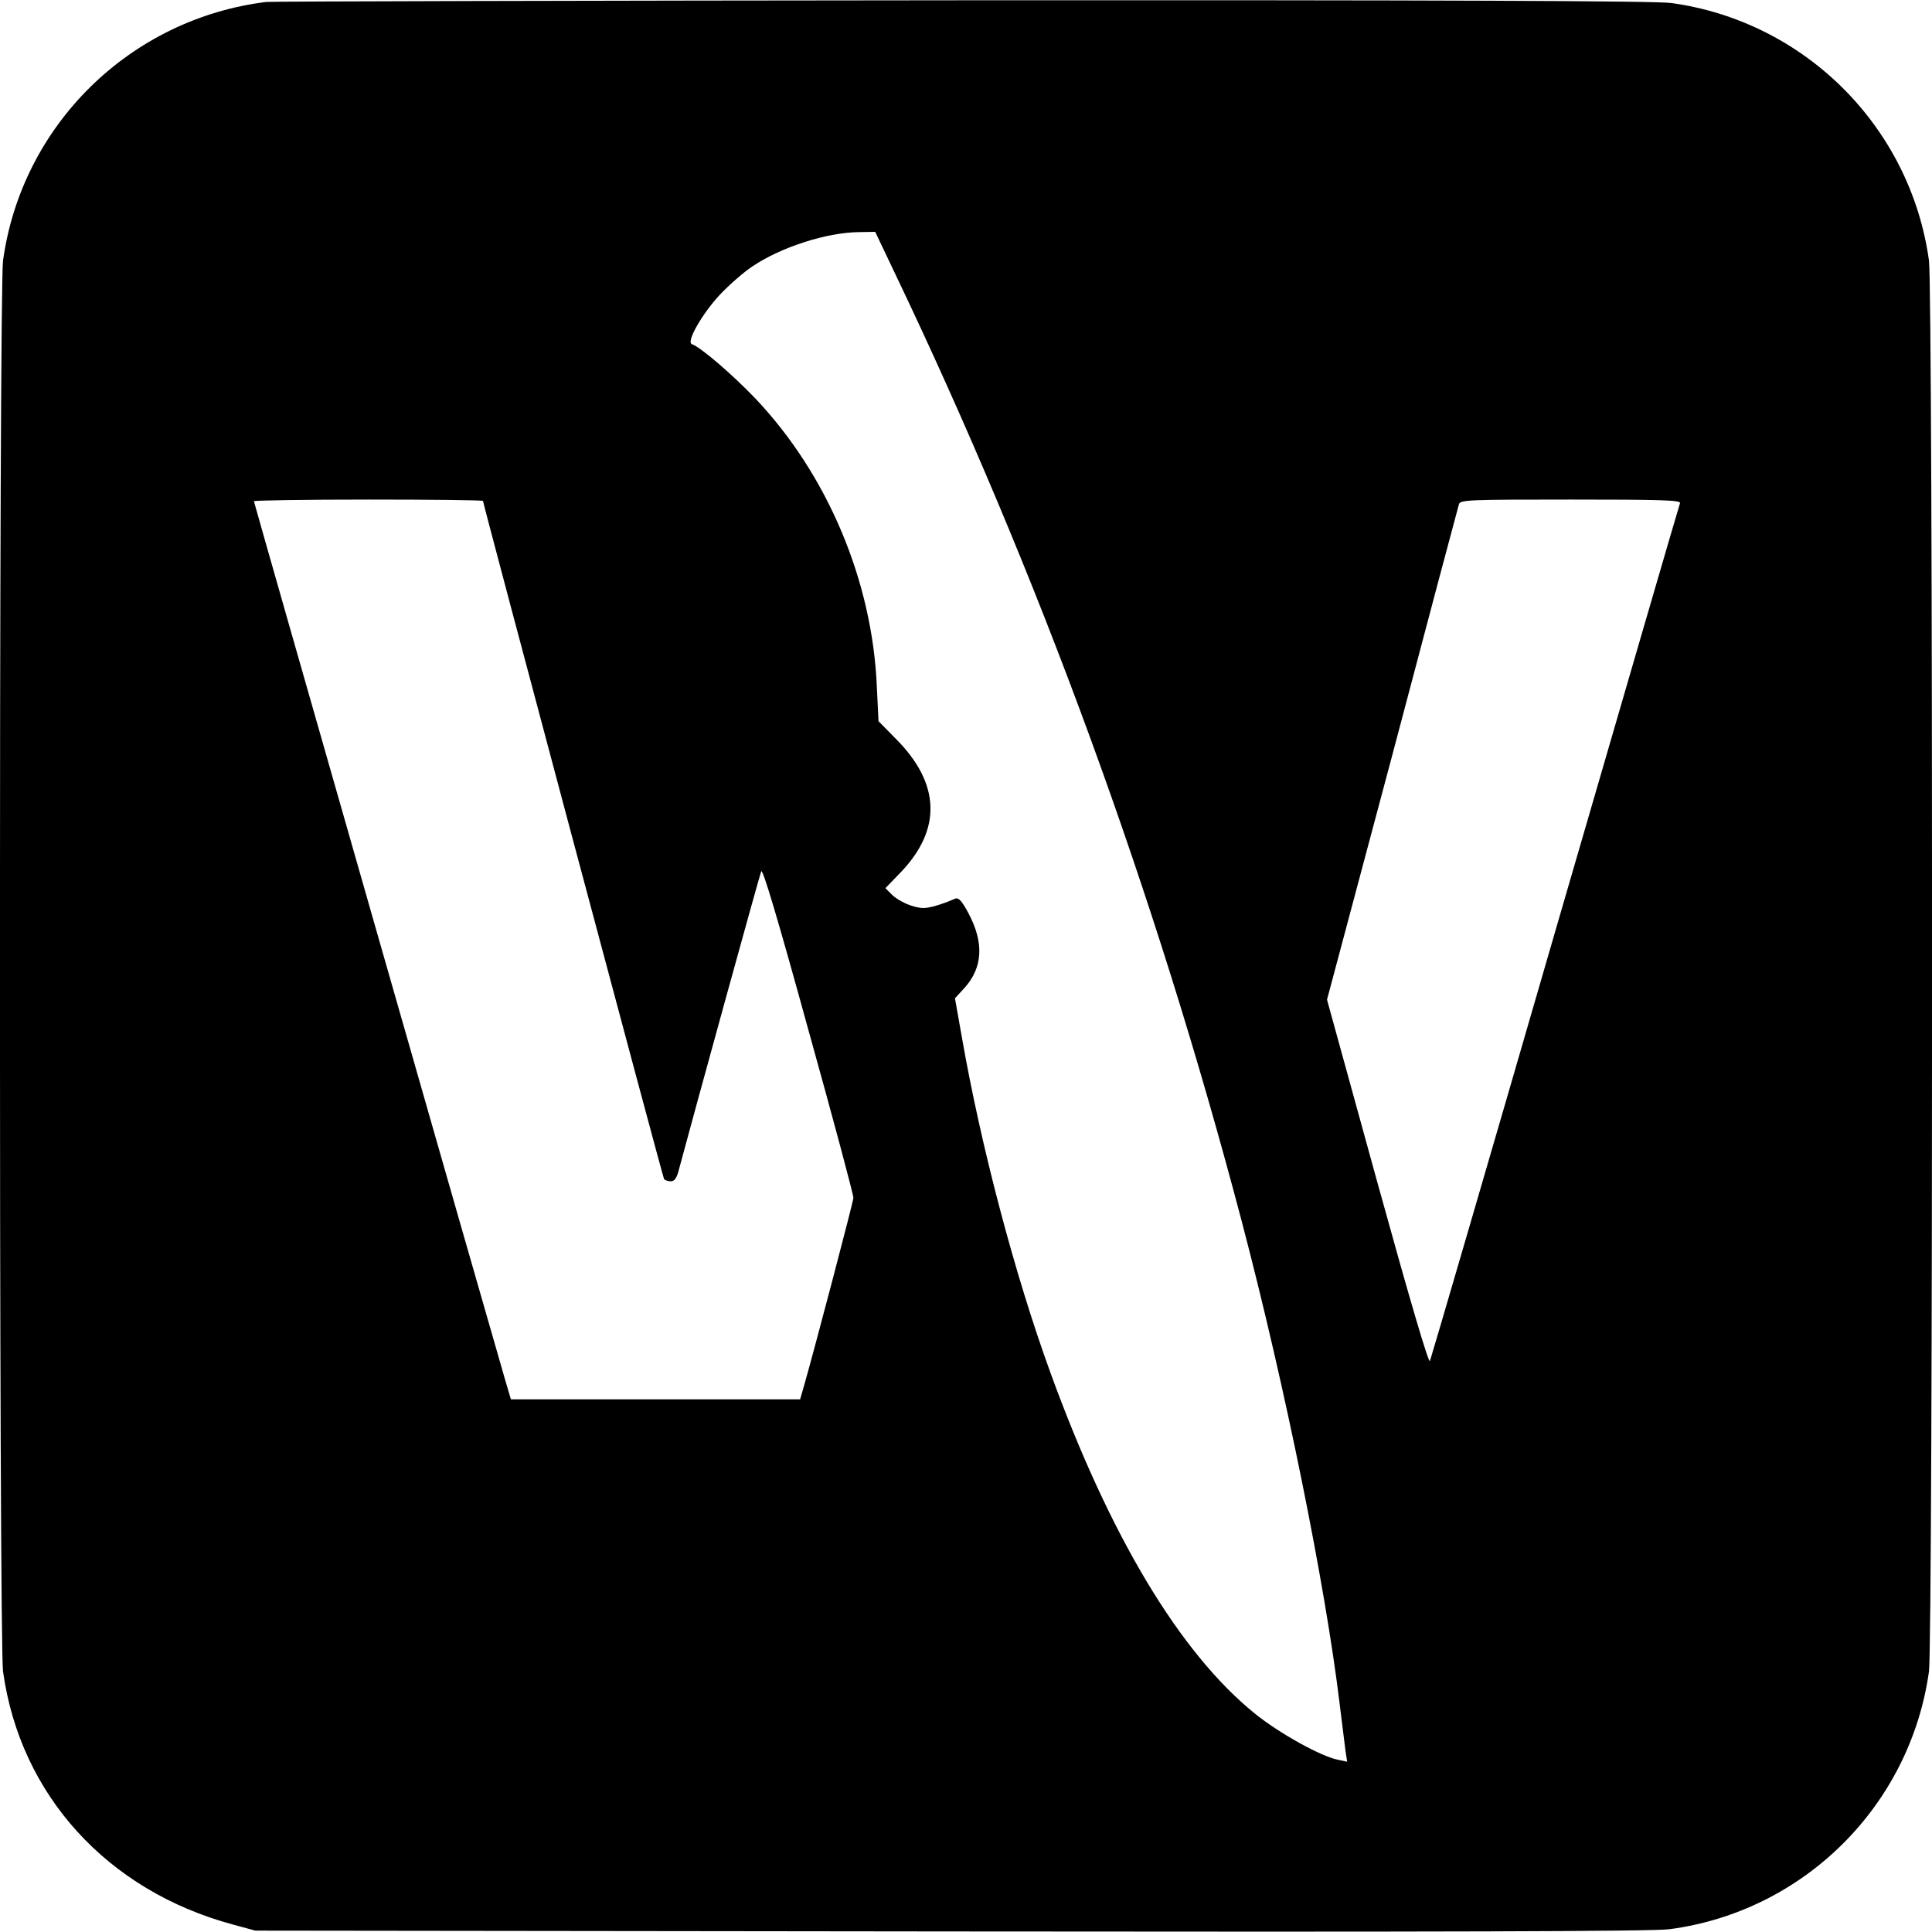
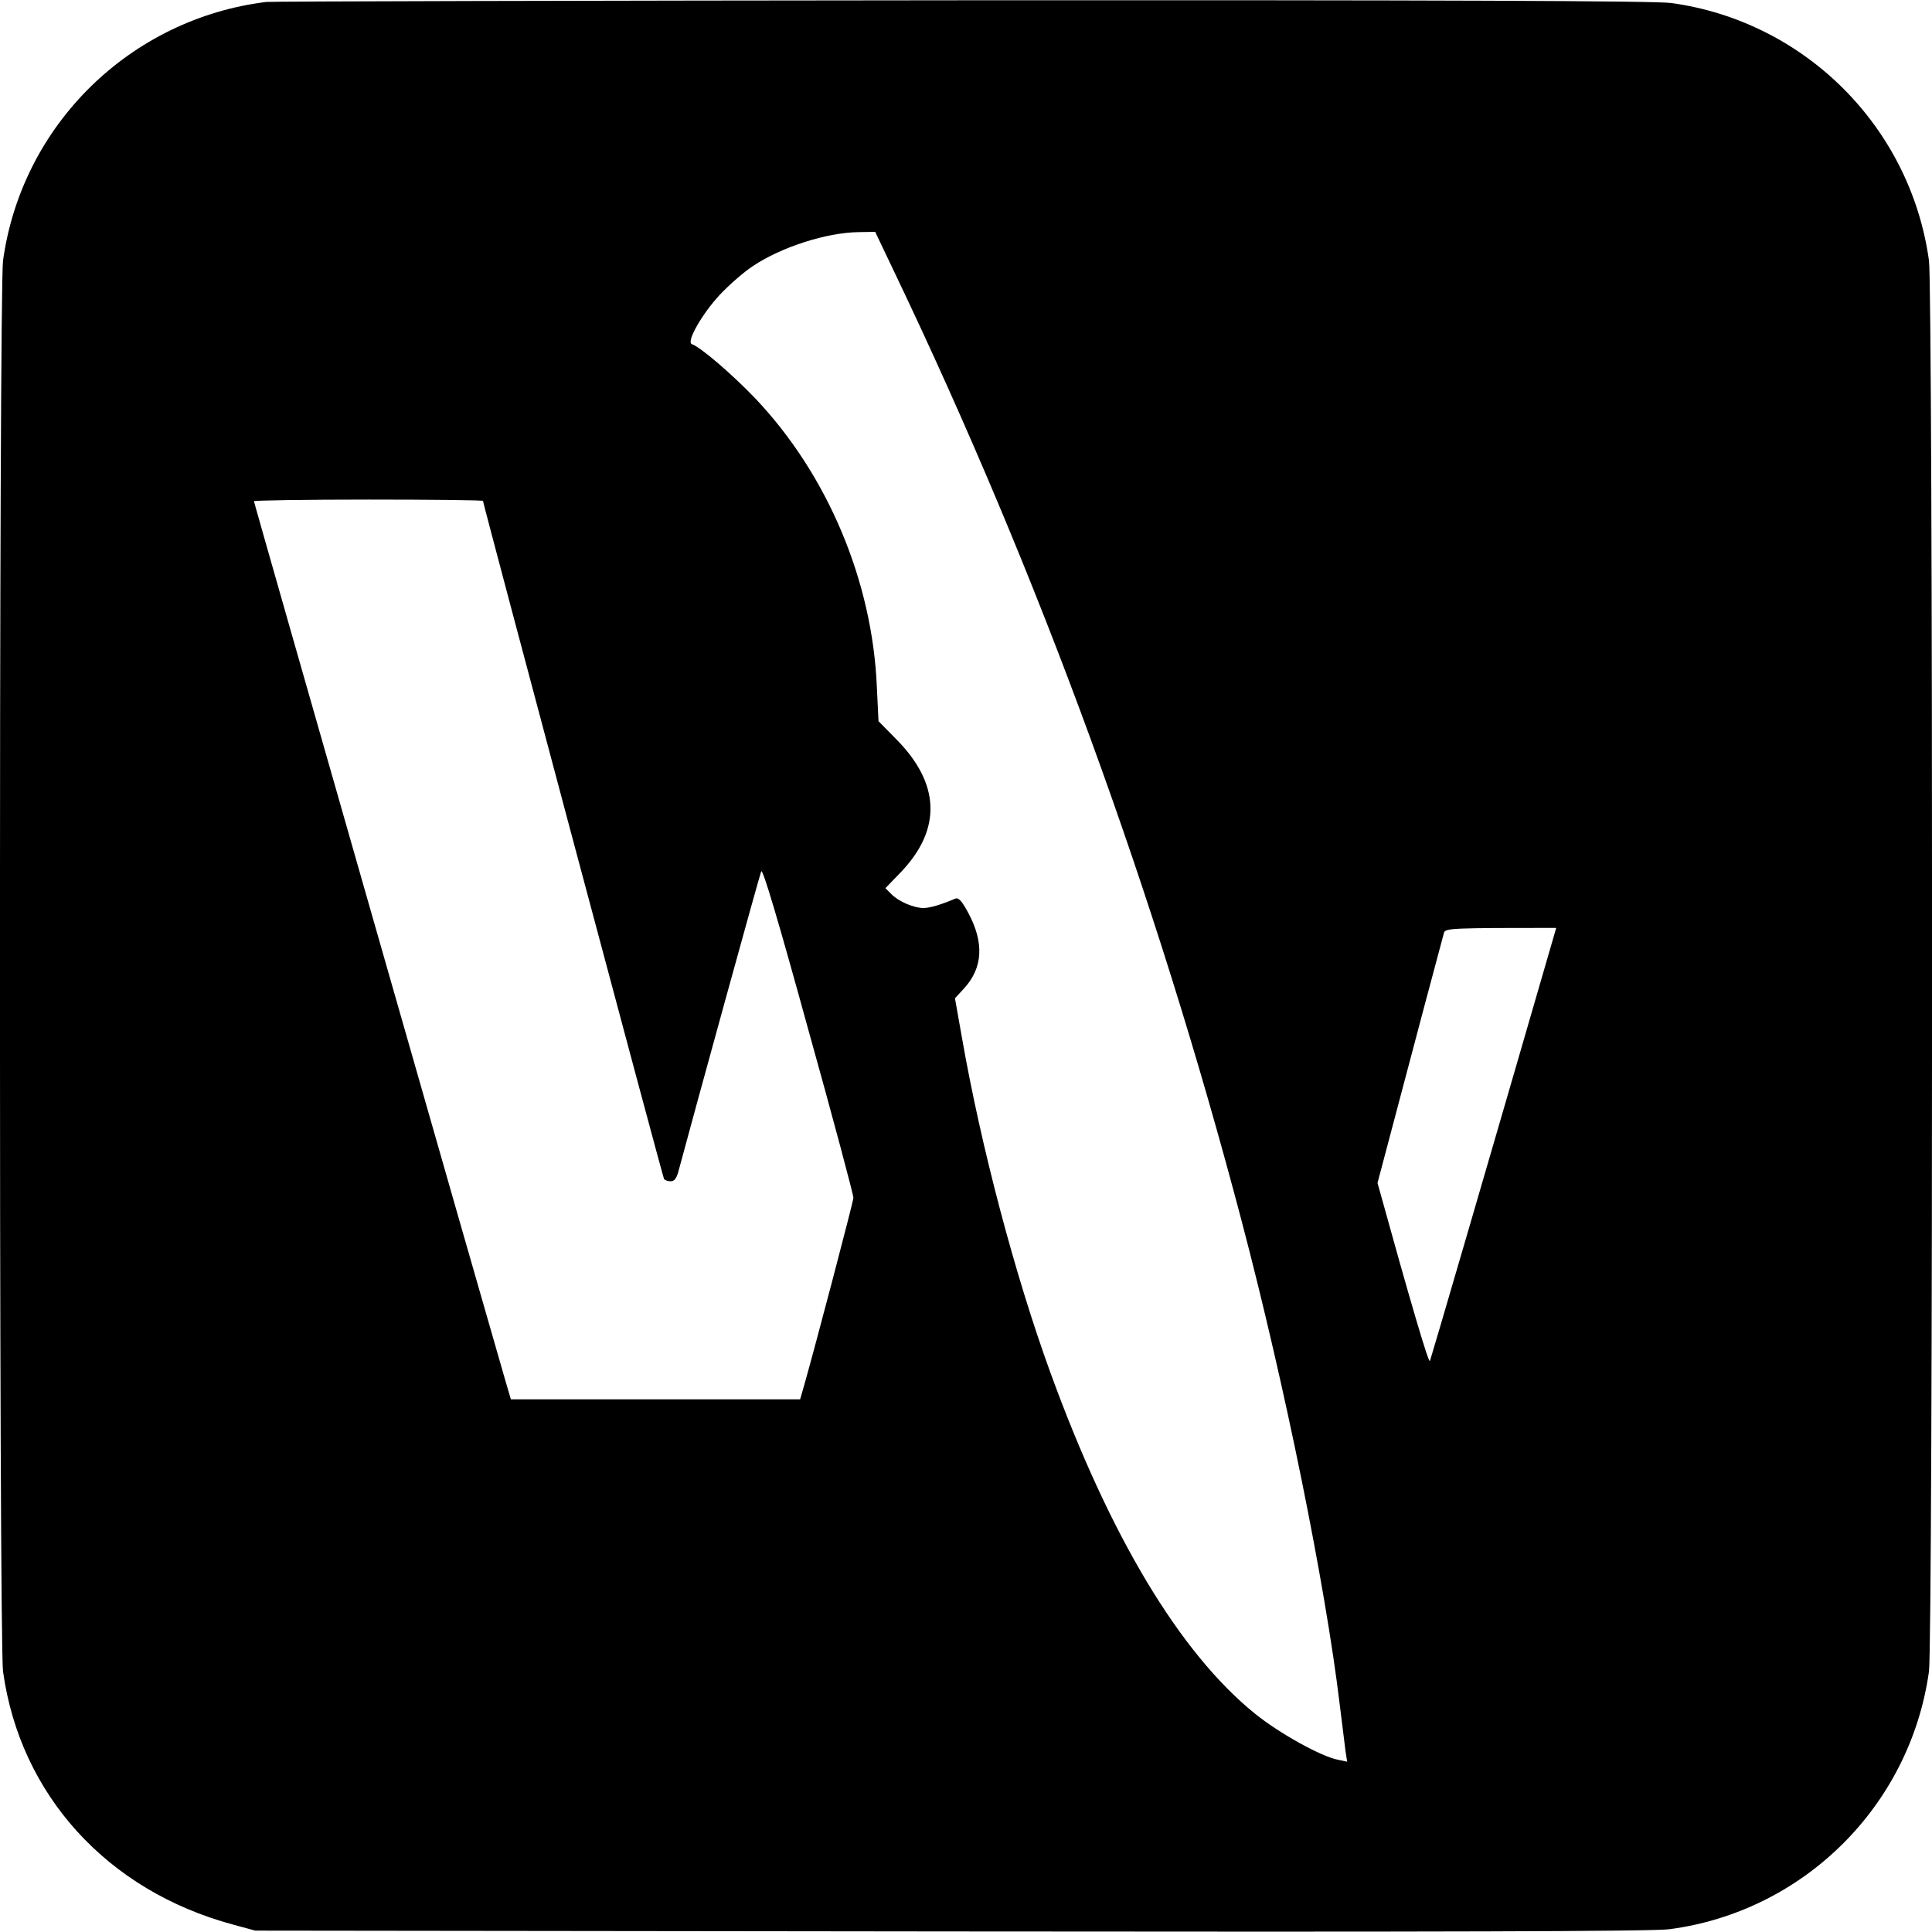
<svg xmlns="http://www.w3.org/2000/svg" version="1.0" width="700pt" height="700pt" viewBox="0 0 700 700" preserveAspectRatio="xMidYMid meet">
  <g transform="translate(0,700) scale(0.1,-0.1)" fill="#000000" stroke="none">
-     <path d="M965 6993 c-494 -61 -886 -446 -954 -937 -15 -108 -15 -5004 0 -5112 62 -447 377 -794 833 -917 l81 -22 2520 -3 c1762 -2 2545 0 2603 8 487 64 873 447 941 934 15 108 15 5004 0 5112 -67 484 -449 866 -933 933 -54 8 -843 11 -2569 10 -1371 -1 -2505 -4 -2522 -6z m2276 -980 c525 -1098 945 -2249 1258 -3438 158 -601 303 -1318 355 -1750 9 -71 18 -147 21 -169 l6 -39 -33 7 c-62 12 -213 96 -301 167 -272 220 -526 643 -742 1238 -128 352 -251 818 -320 1213 l-25 141 34 37 c67 74 72 164 15 271 -24 45 -36 58 -48 53 -52 -22 -89 -33 -114 -34 -36 0 -90 23 -117 50 l-22 22 56 58 c149 156 143 322 -19 484 l-62 63 -6 124 c-16 383 -178 768 -439 1044 -83 87 -199 187 -231 198 -22 7 36 109 101 179 35 37 89 84 120 104 103 69 268 122 385 123 l58 1 70 -147z m-1491 -828 c0 -10 651 -2449 656 -2457 3 -4 14 -8 24 -8 14 0 22 11 30 43 54 202 292 1066 298 1080 5 13 61 -175 171 -575 91 -326 164 -600 163 -608 0 -13 -139 -541 -178 -678 l-15 -52 -524 0 -524 0 -20 68 c-54 184 -911 3181 -911 3186 0 3 187 6 415 6 228 0 415 -2 415 -5z m4337 -8 c-3 -7 -206 -705 -452 -1551 -245 -846 -450 -1547 -454 -1557 -4 -13 -70 211 -190 645 l-183 664 237 888 c129 489 238 897 241 907 5 16 33 17 406 17 326 0 399 -2 395 -13z" />
+     <path d="M965 6993 c-494 -61 -886 -446 -954 -937 -15 -108 -15 -5004 0 -5112 62 -447 377 -794 833 -917 l81 -22 2520 -3 c1762 -2 2545 0 2603 8 487 64 873 447 941 934 15 108 15 5004 0 5112 -67 484 -449 866 -933 933 -54 8 -843 11 -2569 10 -1371 -1 -2505 -4 -2522 -6z m2276 -980 c525 -1098 945 -2249 1258 -3438 158 -601 303 -1318 355 -1750 9 -71 18 -147 21 -169 l6 -39 -33 7 c-62 12 -213 96 -301 167 -272 220 -526 643 -742 1238 -128 352 -251 818 -320 1213 l-25 141 34 37 c67 74 72 164 15 271 -24 45 -36 58 -48 53 -52 -22 -89 -33 -114 -34 -36 0 -90 23 -117 50 l-22 22 56 58 c149 156 143 322 -19 484 l-62 63 -6 124 c-16 383 -178 768 -439 1044 -83 87 -199 187 -231 198 -22 7 36 109 101 179 35 37 89 84 120 104 103 69 268 122 385 123 l58 1 70 -147z m-1491 -828 c0 -10 651 -2449 656 -2457 3 -4 14 -8 24 -8 14 0 22 11 30 43 54 202 292 1066 298 1080 5 13 61 -175 171 -575 91 -326 164 -600 163 -608 0 -13 -139 -541 -178 -678 l-15 -52 -524 0 -524 0 -20 68 c-54 184 -911 3181 -911 3186 0 3 187 6 415 6 228 0 415 -2 415 -5z m4337 -8 c-3 -7 -206 -705 -452 -1551 -245 -846 -450 -1547 -454 -1557 -4 -13 -70 211 -190 645 c129 489 238 897 241 907 5 16 33 17 406 17 326 0 399 -2 395 -13z" />
  </g>
</svg>